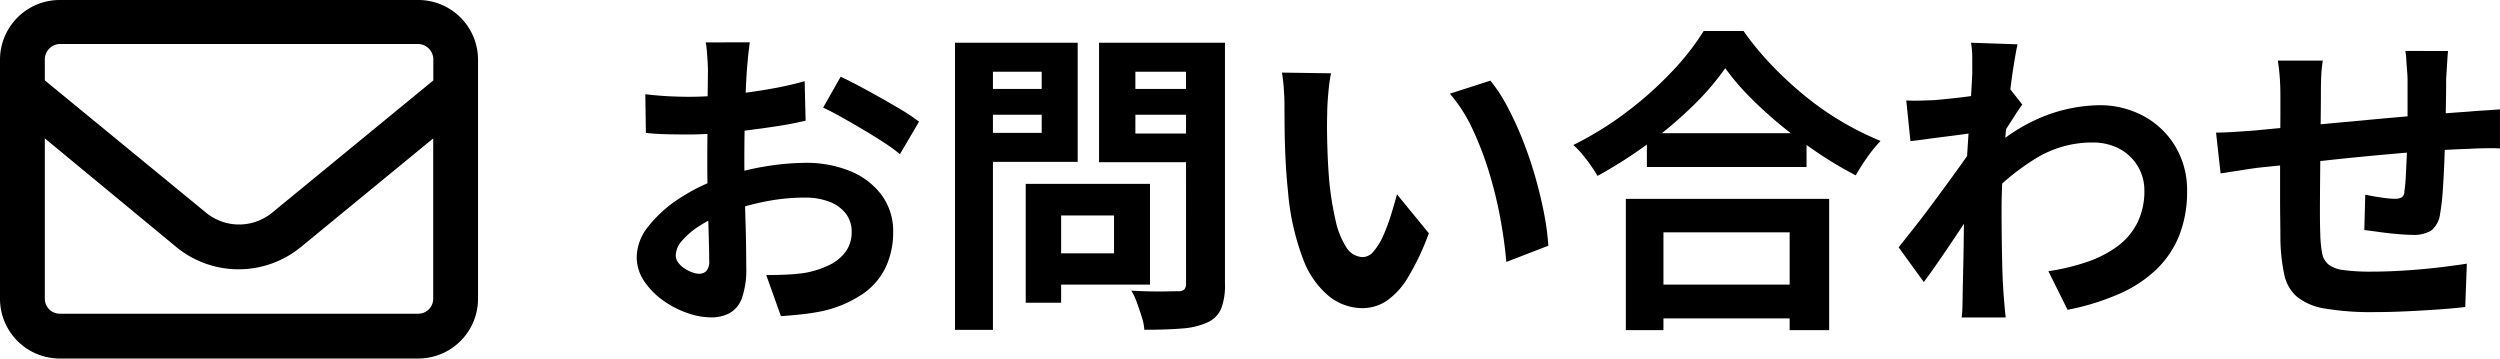
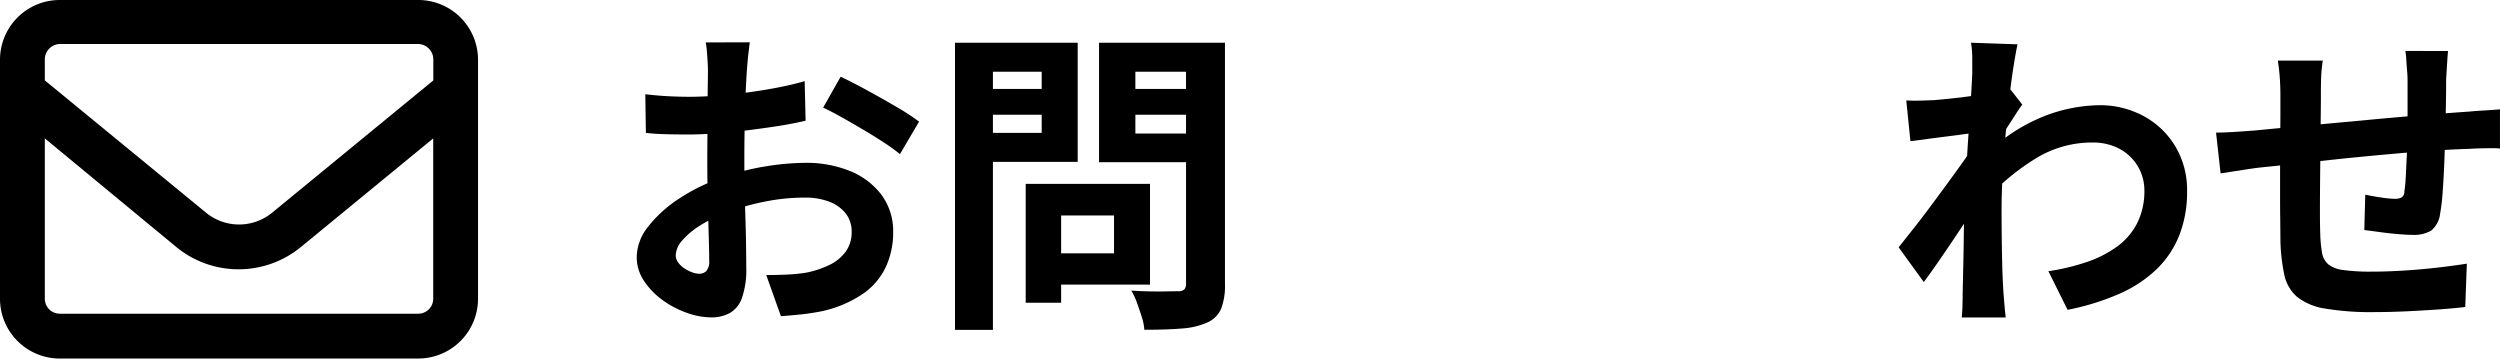
<svg xmlns="http://www.w3.org/2000/svg" width="141.204" height="20.25" viewBox="0 0 141.204 20.25">
  <g transform="translate(-30 -632.911)">
    <path d="M72.348,635.3q-.018.144-.054.441t-.063.594q-.027.3-.045.531-.036.522-.063,1.143t-.045,1.278q-.018.657-.027,1.323t-.009,1.3q0,.738.018,1.629t.045,1.764q.027.873.036,1.593t.009,1.116a4.852,4.852,0,0,1-.243,1.728,1.582,1.582,0,0,1-.693.855,2.164,2.164,0,0,1-1.044.243,4.167,4.167,0,0,1-1.386-.261,5.323,5.323,0,0,1-1.377-.729,4.174,4.174,0,0,1-1.044-1.089,2.409,2.409,0,0,1-.4-1.341,2.812,2.812,0,0,1,.657-1.719,7.127,7.127,0,0,1,1.746-1.575,10.292,10.292,0,0,1,2.349-1.152,13.058,13.058,0,0,1,2.484-.657,14.545,14.545,0,0,1,2.3-.207,6.523,6.523,0,0,1,2.5.459,4.16,4.16,0,0,1,1.782,1.341,3.423,3.423,0,0,1,.666,2.124,4.648,4.648,0,0,1-.4,1.926,3.821,3.821,0,0,1-1.269,1.521,6.616,6.616,0,0,1-2.313,1q-.612.126-1.215.189t-1.143.1l-.828-2.322q.612,0,1.179-.027a9.946,9.946,0,0,0,1.035-.1,5.421,5.421,0,0,0,1.332-.432,2.461,2.461,0,0,0,.936-.756,1.84,1.84,0,0,0,.342-1.116,1.659,1.659,0,0,0-.333-1.044,2.116,2.116,0,0,0-.927-.666,3.768,3.768,0,0,0-1.386-.234,11.593,11.593,0,0,0-2.295.234,13.394,13.394,0,0,0-2.223.648,7.859,7.859,0,0,0-1.422.711,4.314,4.314,0,0,0-.99.837,1.319,1.319,0,0,0-.36.828.684.684,0,0,0,.135.405,1.335,1.335,0,0,0,.351.333,2.042,2.042,0,0,0,.441.225,1.174,1.174,0,0,0,.387.081.578.578,0,0,0,.414-.153.834.834,0,0,0,.162-.6q0-.486-.027-1.4t-.054-2.025q-.027-1.116-.027-2.214,0-.756.009-1.53t.009-1.476q0-.7.009-1.242t.009-.846q0-.2-.018-.5t-.045-.621a3.232,3.232,0,0,0-.063-.459Zm-5.9,2.934q.792.09,1.395.117t1.089.027q.7,0,1.548-.063t1.728-.18q.882-.117,1.719-.279t1.521-.36l.054,2.232q-.756.18-1.638.315t-1.773.243q-.891.108-1.692.162T69,640.507q-.9,0-1.476-.018t-1.044-.072Zm11.034-.99q.684.324,1.539.792t1.638.927a12.328,12.328,0,0,1,1.251.819l-1.08,1.836a9.491,9.491,0,0,0-.891-.648q-.549-.36-1.188-.738t-1.233-.711q-.594-.333-1.026-.531Z" />
    <path d="M83.94,635.323h2.142v16.218H83.94ZM85,637.933h4.5v1.458H85Zm.162-2.61H90.87v6.732H85.164v-1.638h3.672v-3.456H85.164Zm2.772,7.974h2v6.714h-2Zm.936,0h6.084v5.688H88.872v-1.764h4.05v-2.142h-4.05Zm9.288-7.974v1.638H94.128v3.492H98.16v1.62H92.076v-6.75Zm-4.806,2.61H97.89v1.458H93.354Zm3.636-2.61h2.2v13.626a3.663,3.663,0,0,1-.216,1.4,1.52,1.52,0,0,1-.774.774,4.232,4.232,0,0,1-1.44.342q-.864.072-2.124.072a2.938,2.938,0,0,0-.144-.72q-.126-.4-.27-.8a3.557,3.557,0,0,0-.324-.693q.54.036,1.08.045t.963,0q.423-.009.6-.009a.491.491,0,0,0,.351-.1.46.46,0,0,0,.1-.333Z" />
-     <path d="M105.18,637.051a6.833,6.833,0,0,0-.117.738q-.045.414-.072.81t-.027.648q-.018.594-.009,1.224t.036,1.287q.027.657.081,1.3a17.308,17.308,0,0,0,.36,2.286,4.606,4.606,0,0,0,.612,1.539,1.124,1.124,0,0,0,.954.549.824.824,0,0,0,.6-.342,3.537,3.537,0,0,0,.54-.891,10.577,10.577,0,0,0,.432-1.161q.189-.612.333-1.152l1.8,2.2a14.223,14.223,0,0,1-1.179,2.493,4.229,4.229,0,0,1-1.215,1.332,2.481,2.481,0,0,1-1.368.405,3.046,3.046,0,0,1-1.845-.648,4.924,4.924,0,0,1-1.485-2.1,13.844,13.844,0,0,1-.864-3.861q-.09-.828-.135-1.746t-.054-1.746q-.009-.828-.009-1.368,0-.378-.036-.9a9.2,9.2,0,0,0-.108-.936Zm9,.414a8.943,8.943,0,0,1,.972,1.494,18.329,18.329,0,0,1,.864,1.89q.4,1.008.7,2.061t.495,2.052a15.24,15.24,0,0,1,.243,1.827l-2.376.918q-.09-1.1-.324-2.394a23.534,23.534,0,0,0-.63-2.61,18.208,18.208,0,0,0-.945-2.484,8.6,8.6,0,0,0-1.287-2.016Z" />
-     <path d="M127.446,636.763a15.089,15.089,0,0,1-1.863,2.16,23.149,23.149,0,0,1-2.5,2.106,26.013,26.013,0,0,1-2.853,1.818q-.144-.252-.369-.576t-.486-.639a4.367,4.367,0,0,0-.513-.531,18.788,18.788,0,0,0,3-1.854,20.267,20.267,0,0,0,2.565-2.286,14.12,14.12,0,0,0,1.8-2.3h2.25a16.53,16.53,0,0,0,1.62,1.962,20.85,20.85,0,0,0,1.9,1.746,16.494,16.494,0,0,0,2.079,1.44,16.889,16.889,0,0,0,2.142,1.062,7.917,7.917,0,0,0-.756.927q-.36.513-.648,1.017a21.773,21.773,0,0,1-2.106-1.251q-1.062-.711-2.043-1.512a23.014,23.014,0,0,1-1.809-1.638A13.437,13.437,0,0,1,127.446,636.763Zm-5.616,7.38h11.484v7.416h-2.232v-5.526h-7.128v5.526H121.83Zm.954,4.842h9.306v1.908h-9.306Zm.234-8.55h9.018v1.908h-9.018Z" />
    <path d="M141.612,640.417q-.288.018-.738.081t-.963.126q-.513.063-1.035.135t-.972.126l-.234-2.3q.4.018.747.009t.819-.027q.432-.036,1.035-.1t1.224-.153q.621-.09,1.161-.2a6.471,6.471,0,0,0,.846-.216l.72.918q-.162.216-.369.54t-.423.657l-.378.585-1.062,3.384q-.288.414-.711,1.044t-.891,1.332q-.468.7-.918,1.35t-.81,1.134l-1.422-1.962.792-1q.45-.567.927-1.206t.945-1.278q.468-.639.873-1.206t.675-.981l.036-.468Zm-.216-3.474v-.8a4.774,4.774,0,0,0-.072-.819l2.628.09q-.09.414-.216,1.2t-.243,1.791q-.117,1.008-.216,2.115t-.162,2.205q-.063,1.1-.063,2.052,0,.738.009,1.494t.027,1.548q.018.792.072,1.638.018.234.054.657t.072.729H140.8q.036-.306.045-.711t.009-.621q.018-.882.036-1.638t.027-1.6q.009-.846.045-1.962.018-.414.054-1.053t.081-1.4q.045-.765.1-1.557t.1-1.485q.045-.693.072-1.188T141.4,636.943Zm4.3,11.286a12.321,12.321,0,0,0,2.178-.522,6.348,6.348,0,0,0,1.719-.882,3.72,3.72,0,0,0,1.125-1.323,4.041,4.041,0,0,0,.4-1.845,2.638,2.638,0,0,0-.783-1.881,2.725,2.725,0,0,0-.927-.6,3.274,3.274,0,0,0-1.224-.216,6.056,6.056,0,0,0-3.186.891,13.126,13.126,0,0,0-2.79,2.295v-2.556a9.93,9.93,0,0,1,3.267-2.124,8.889,8.889,0,0,1,3.087-.612,5.168,5.168,0,0,1,2.511.612,4.67,4.67,0,0,1,1.791,1.71,4.8,4.8,0,0,1,.666,2.538,6.687,6.687,0,0,1-.432,2.466,5.467,5.467,0,0,1-1.278,1.926,7.2,7.2,0,0,1-2.106,1.395,13.981,13.981,0,0,1-2.934.909Z" />
    <path d="M155.166,640.4q.4,0,.99-.036t1.278-.09q.54-.054,1.6-.153l2.412-.225,2.817-.261q1.467-.135,2.817-.243t2.394-.18q.378-.036.855-.063t.873-.063V641.3a4.239,4.239,0,0,0-.468-.018q-.324,0-.675.009t-.585.027q-.7.018-1.71.081t-2.16.162q-1.152.1-2.349.216t-2.295.243q-1.1.126-1.98.216l-1.4.144q-.288.036-.7.1l-.819.126-.639.1Zm6.03-4.068a7.56,7.56,0,0,0-.09.873q-.018.423-.018,1,0,.486-.009,1.3t-.018,1.755q-.009.945-.018,1.89t-.009,1.719q0,.774.018,1.224a6.984,6.984,0,0,0,.1,1.089,1.114,1.114,0,0,0,.351.657,1.7,1.7,0,0,0,.855.324,11.016,11.016,0,0,0,1.593.09q.882,0,1.872-.063t1.908-.171q.918-.108,1.6-.216l-.09,2.448q-.594.072-1.476.135t-1.836.108q-.954.045-1.818.045a15.622,15.622,0,0,1-2.79-.2,3.344,3.344,0,0,1-1.584-.666,2.281,2.281,0,0,1-.72-1.26,10.494,10.494,0,0,1-.216-1.962q0-.4-.009-1.062t-.009-1.485v-1.683q0-.864.009-1.647t.009-1.377v-.864q0-.558-.036-1.044t-.108-.954Zm7.074-.54q-.018.144-.036.423t-.036.585q-.018.306-.036.558,0,.594-.009,1.152t-.018,1.053q-.009.5-.027.963-.018.792-.054,1.656t-.09,1.6a10.769,10.769,0,0,1-.144,1.206,1.435,1.435,0,0,1-.5.945,1.9,1.9,0,0,1-1.062.243q-.306,0-.837-.045t-1.044-.117q-.513-.072-.837-.108l.054-2q.414.09.909.162a5.665,5.665,0,0,0,.747.072.8.8,0,0,0,.4-.081.393.393,0,0,0,.153-.333,8.535,8.535,0,0,0,.081-.864q.027-.522.054-1.143t.045-1.215v-3.06q0-.234-.027-.549t-.045-.621a3.7,3.7,0,0,0-.054-.486Z" />
    <path d="M30,636.286a3.375,3.375,0,0,1,3.375-3.375h20.25A3.377,3.377,0,0,1,57,636.286v13.5a3.378,3.378,0,0,1-3.375,3.375H33.375A3.376,3.376,0,0,1,30,649.786Zm2.531,0v1.166l9.1,7.467a2.943,2.943,0,0,0,3.744,0l9.1-7.467v-1.213a.879.879,0,0,0-.844-.844H33.375a.877.877,0,0,0-.844.844Zm0,4.441v9.059a.845.845,0,0,0,.844.844h20.25a.847.847,0,0,0,.844-.844v-9.059l-7.489,6.148a5.548,5.548,0,0,1-7.008,0Z" />
  </g>
</svg>